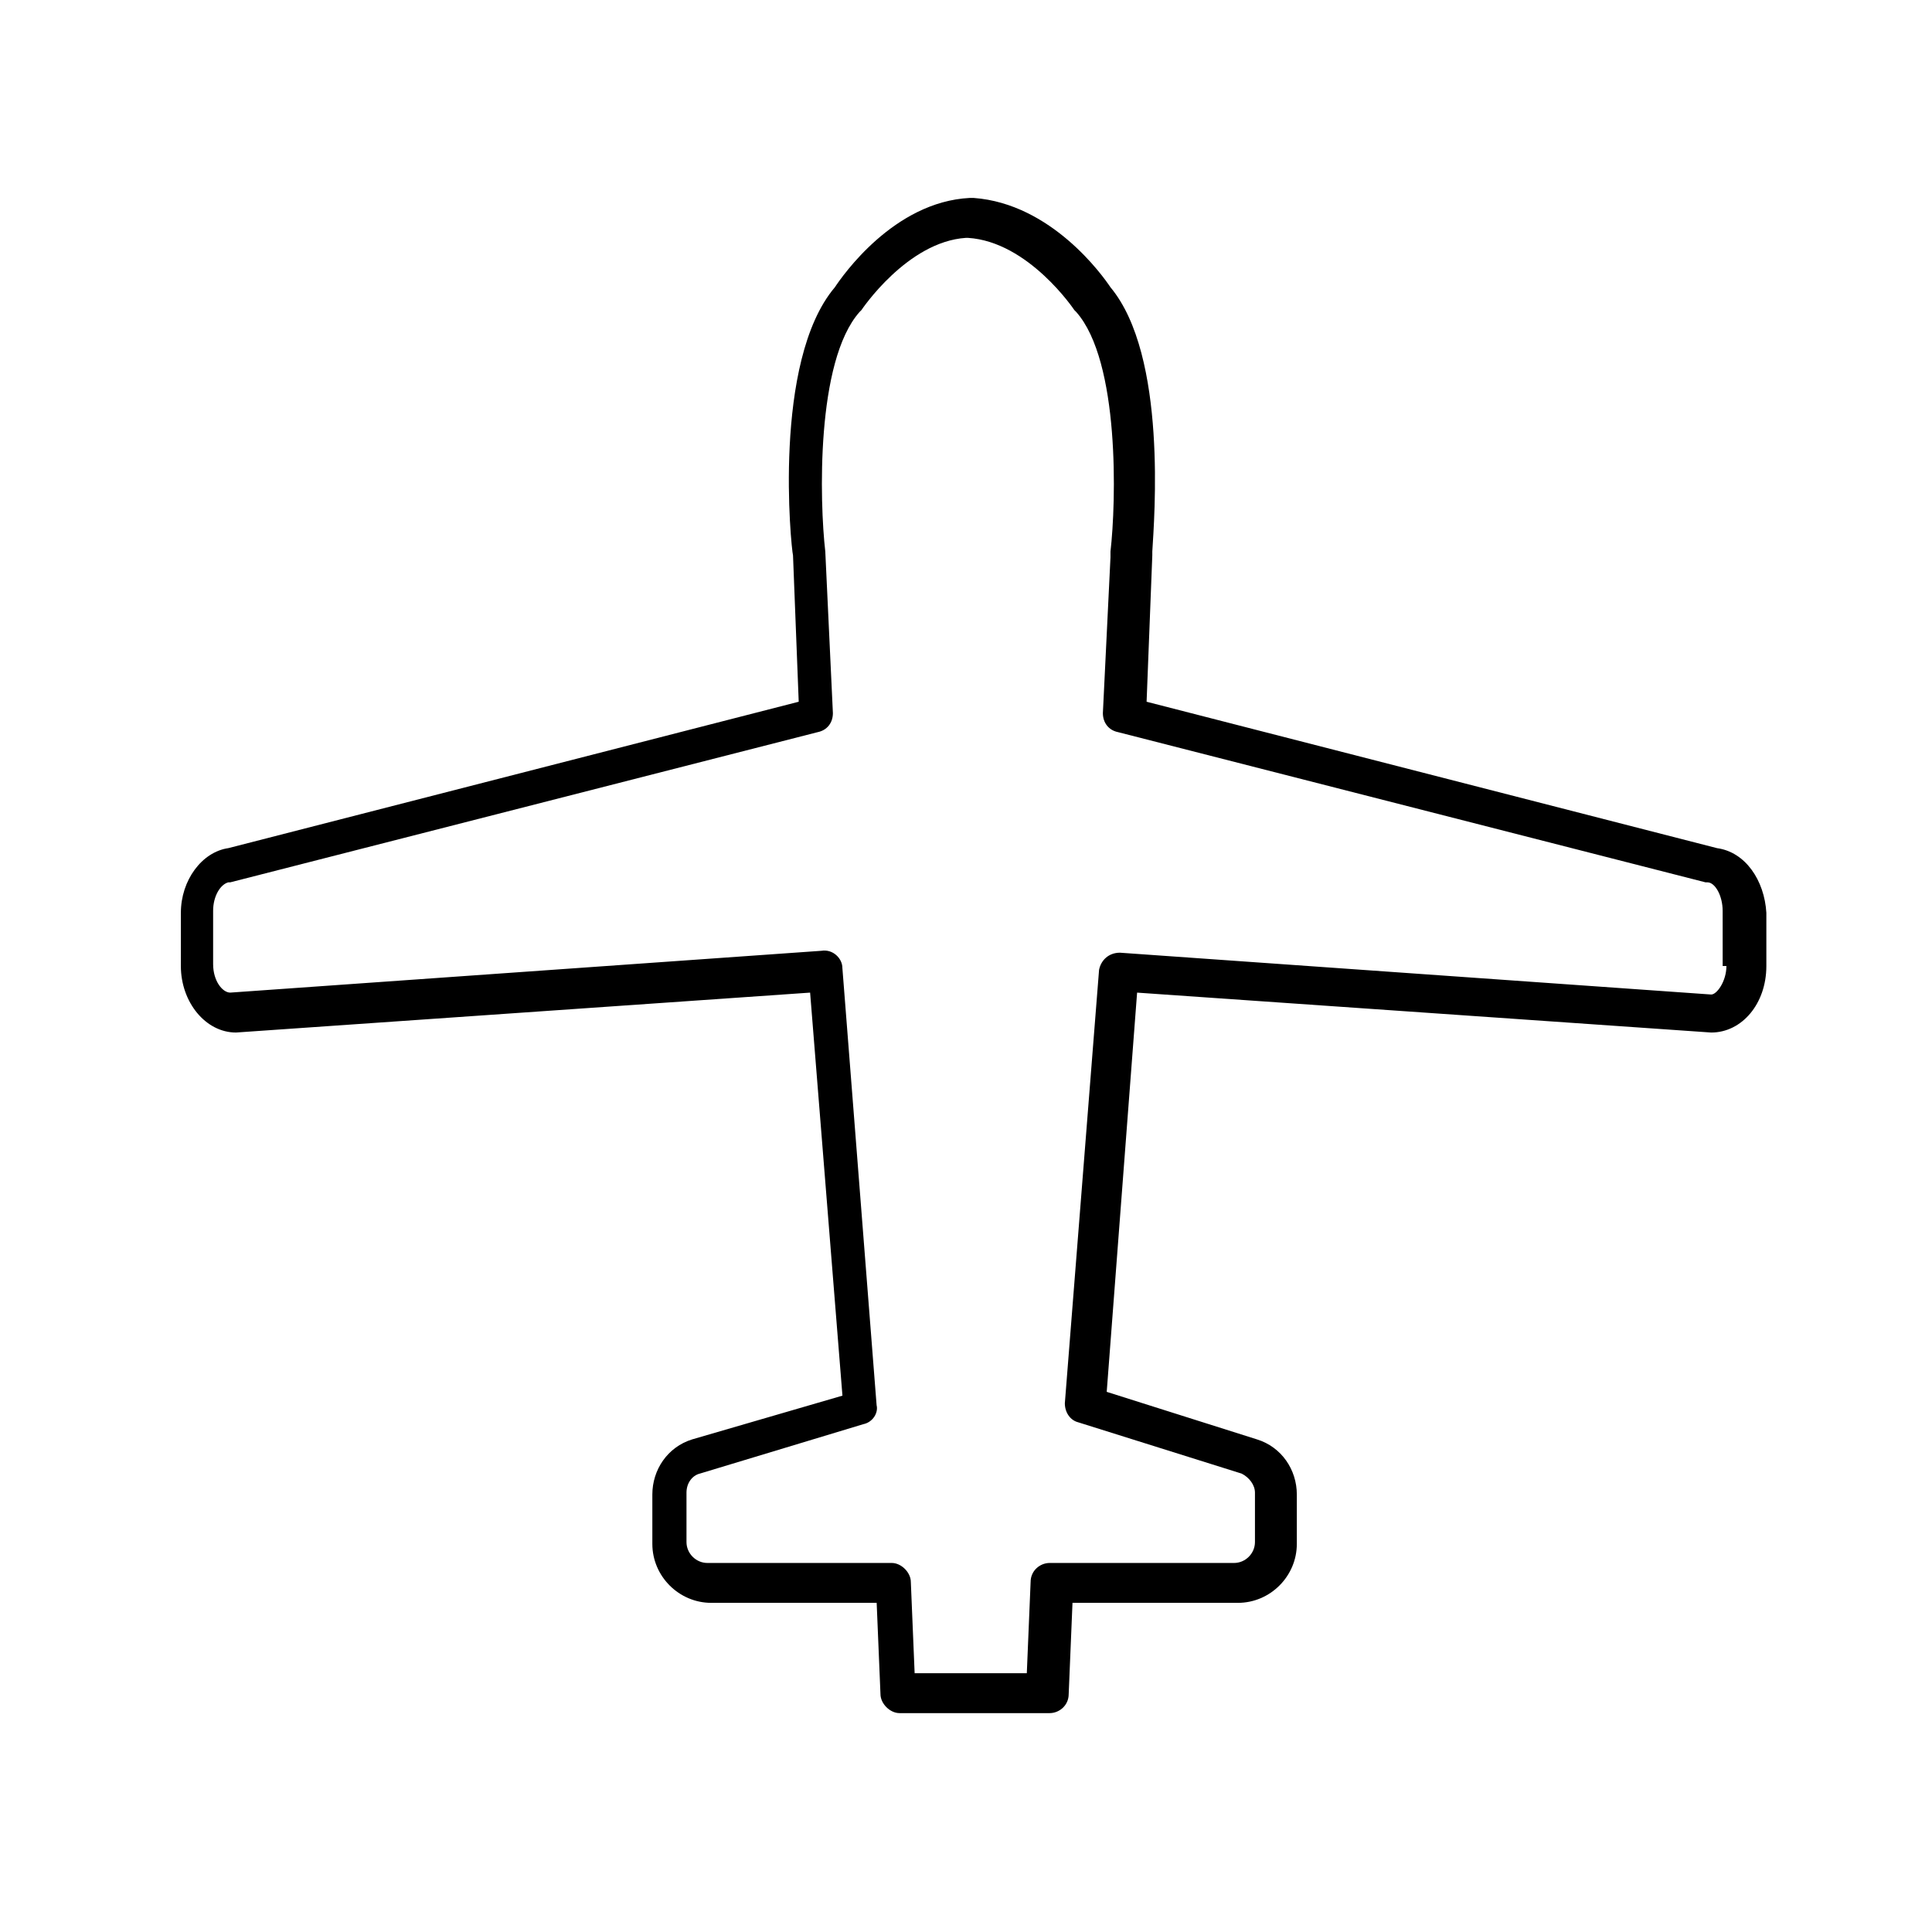
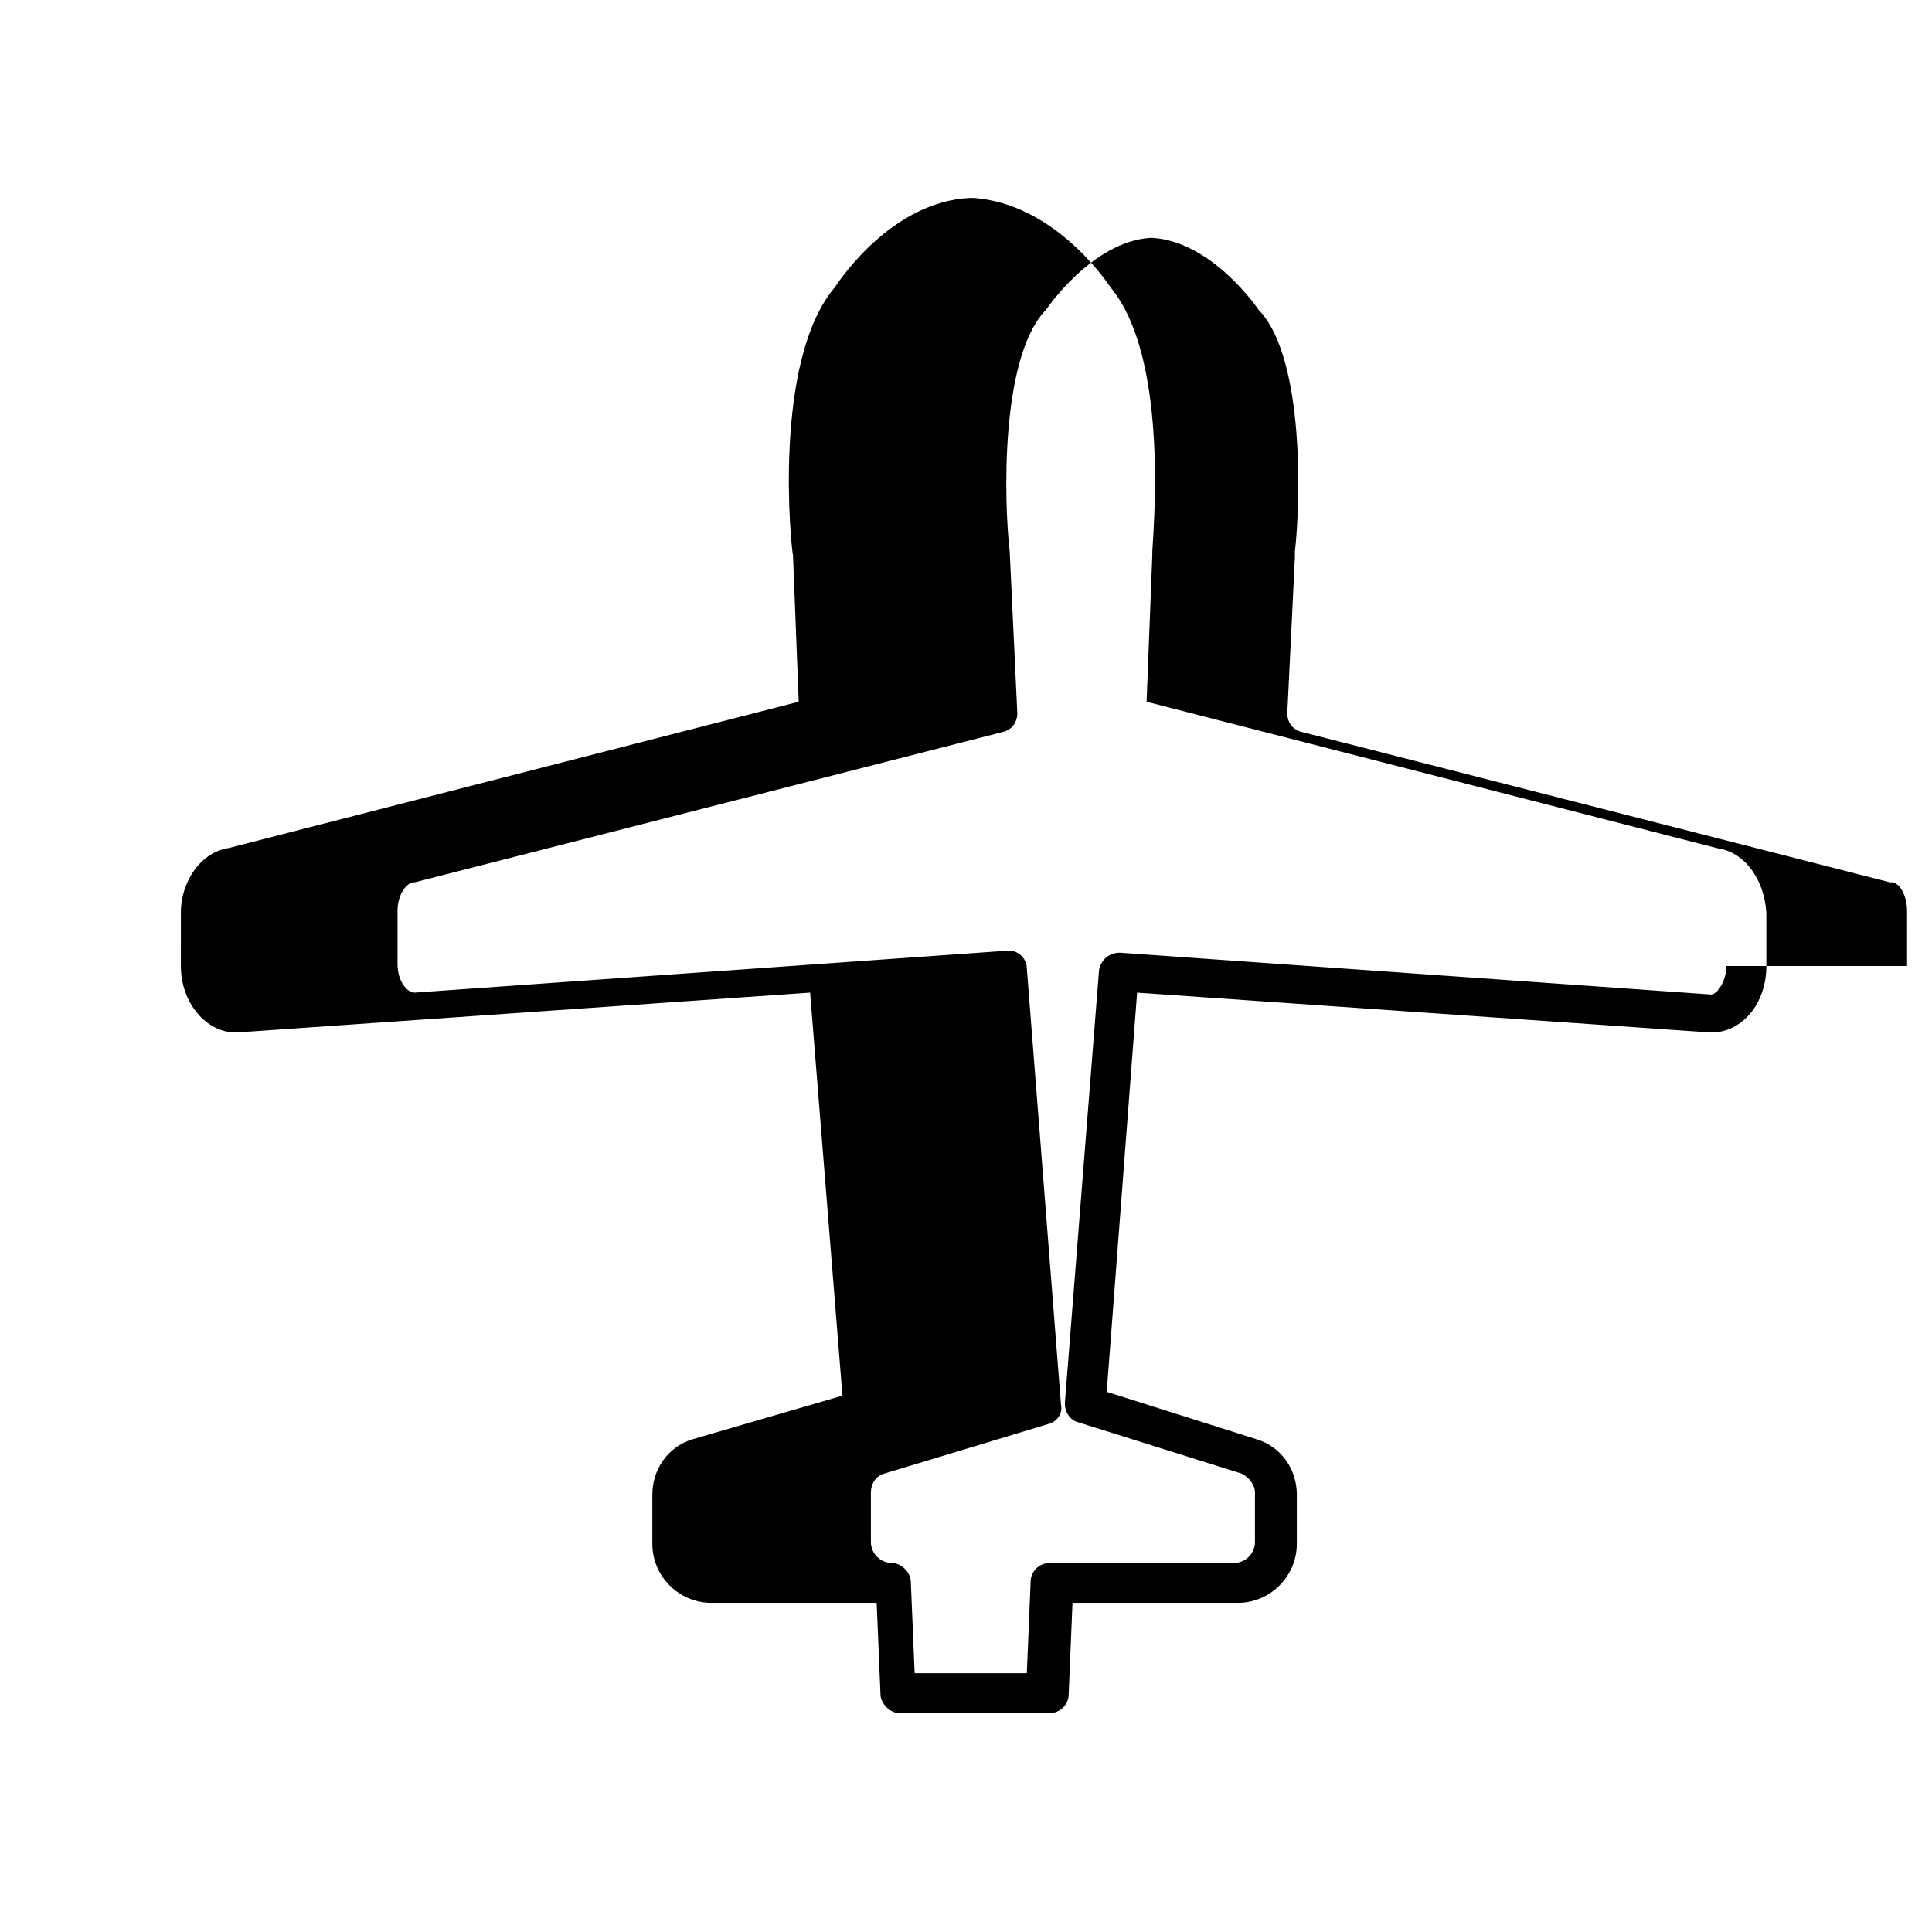
<svg xmlns="http://www.w3.org/2000/svg" fill="#000000" width="800px" height="800px" version="1.1" viewBox="144 144 512 512">
-   <path d="m599 368.76-151.14-38.793 1.512-38.793v-1.008c0.504-8.566 4.031-51.891-11.082-70.031-2.016-3.023-15.617-22.168-36.273-23.68h-1.008c-20.152 1.008-33.754 20.656-35.77 23.68-16.625 19.648-11.586 69.023-11.082 71.039l1.512 38.793-151.14 38.793c-7.055 1.008-12.594 8.566-12.594 17.129l-0.004 14.109c0 9.574 6.551 17.633 14.609 17.633l152.15-10.578 8.566 106.81-39.801 11.586c-6.551 2.016-10.578 8.062-10.578 14.609v13.098c0 8.566 7.055 15.617 15.617 15.617h43.832l1.008 24.184c0 2.519 2.519 5.039 5.039 5.039h39.801c2.519 0 5.039-2.016 5.039-5.039l1.008-24.184h43.832c8.566 0 15.617-7.055 15.617-15.617v-13.098c0-6.551-4.031-12.594-10.578-14.609l-39.801-12.594 8.051-105.8 152.15 10.578c8.062 0 14.609-7.559 14.609-17.633v-14.105c-0.504-8.562-5.543-16.121-13.098-17.129zm2.519 31.238c0 4.031-2.519 7.559-4.031 7.559l-156.68-11.082c-3.023 0-5.039 2.016-5.543 4.535l-9.07 114.87c0 2.519 1.512 4.535 3.527 5.039l43.328 13.602c2.016 1.008 3.527 3.023 3.527 5.039v13.098c0 3.023-2.519 5.543-5.543 5.543h-48.871c-2.519 0-5.039 2.016-5.039 5.039l-1.008 24.184h-29.727l-1.008-24.184c0-2.519-2.519-5.039-5.039-5.039h-48.871c-3.023 0-5.543-2.519-5.543-5.543v-13.098c0-2.519 1.512-4.535 3.527-5.039l43.328-13.098c2.519-0.504 4.031-3.023 3.527-5.039l-9.07-115.88c0-2.519-2.519-5.039-5.543-4.535l-156.68 11.082c-2.016 0-4.535-3.023-4.535-7.559v-14.105c0-4.031 2.016-7.055 4.031-7.559h0.504l155.68-39.801c2.519-0.504 4.031-2.519 4.031-5.039l-2.016-42.824c-1.512-13.098-2.519-50.383 9.07-63.48l0.504-0.504s12.09-18.137 27.711-19.145h0.504c16.121 1.008 28.215 19.145 28.215 19.145l0.504 0.504c11.586 13.098 10.578 50.383 9.07 63.48v1.512l-2.016 41.312c0 2.519 1.512 4.535 4.031 5.039l155.68 39.801h0.504c2.016 0 4.031 3.527 4.031 7.559l0.004 14.609z" />
+   <path d="m599 368.76-151.14-38.793 1.512-38.793v-1.008c0.504-8.566 4.031-51.891-11.082-70.031-2.016-3.023-15.617-22.168-36.273-23.68h-1.008c-20.152 1.008-33.754 20.656-35.77 23.68-16.625 19.648-11.586 69.023-11.082 71.039l1.512 38.793-151.14 38.793c-7.055 1.008-12.594 8.566-12.594 17.129l-0.004 14.109c0 9.574 6.551 17.633 14.609 17.633l152.15-10.578 8.566 106.81-39.801 11.586c-6.551 2.016-10.578 8.062-10.578 14.609v13.098c0 8.566 7.055 15.617 15.617 15.617h43.832l1.008 24.184c0 2.519 2.519 5.039 5.039 5.039h39.801c2.519 0 5.039-2.016 5.039-5.039l1.008-24.184h43.832c8.566 0 15.617-7.055 15.617-15.617v-13.098c0-6.551-4.031-12.594-10.578-14.609l-39.801-12.594 8.051-105.8 152.15 10.578c8.062 0 14.609-7.559 14.609-17.633v-14.105c-0.504-8.562-5.543-16.121-13.098-17.129zm2.519 31.238c0 4.031-2.519 7.559-4.031 7.559l-156.68-11.082c-3.023 0-5.039 2.016-5.543 4.535l-9.07 114.87c0 2.519 1.512 4.535 3.527 5.039l43.328 13.602c2.016 1.008 3.527 3.023 3.527 5.039v13.098c0 3.023-2.519 5.543-5.543 5.543h-48.871c-2.519 0-5.039 2.016-5.039 5.039l-1.008 24.184h-29.727l-1.008-24.184c0-2.519-2.519-5.039-5.039-5.039c-3.023 0-5.543-2.519-5.543-5.543v-13.098c0-2.519 1.512-4.535 3.527-5.039l43.328-13.098c2.519-0.504 4.031-3.023 3.527-5.039l-9.07-115.88c0-2.519-2.519-5.039-5.543-4.535l-156.68 11.082c-2.016 0-4.535-3.023-4.535-7.559v-14.105c0-4.031 2.016-7.055 4.031-7.559h0.504l155.68-39.801c2.519-0.504 4.031-2.519 4.031-5.039l-2.016-42.824c-1.512-13.098-2.519-50.383 9.07-63.48l0.504-0.504s12.09-18.137 27.711-19.145h0.504c16.121 1.008 28.215 19.145 28.215 19.145l0.504 0.504c11.586 13.098 10.578 50.383 9.07 63.48v1.512l-2.016 41.312c0 2.519 1.512 4.535 4.031 5.039l155.68 39.801h0.504c2.016 0 4.031 3.527 4.031 7.559l0.004 14.609z" />
</svg>